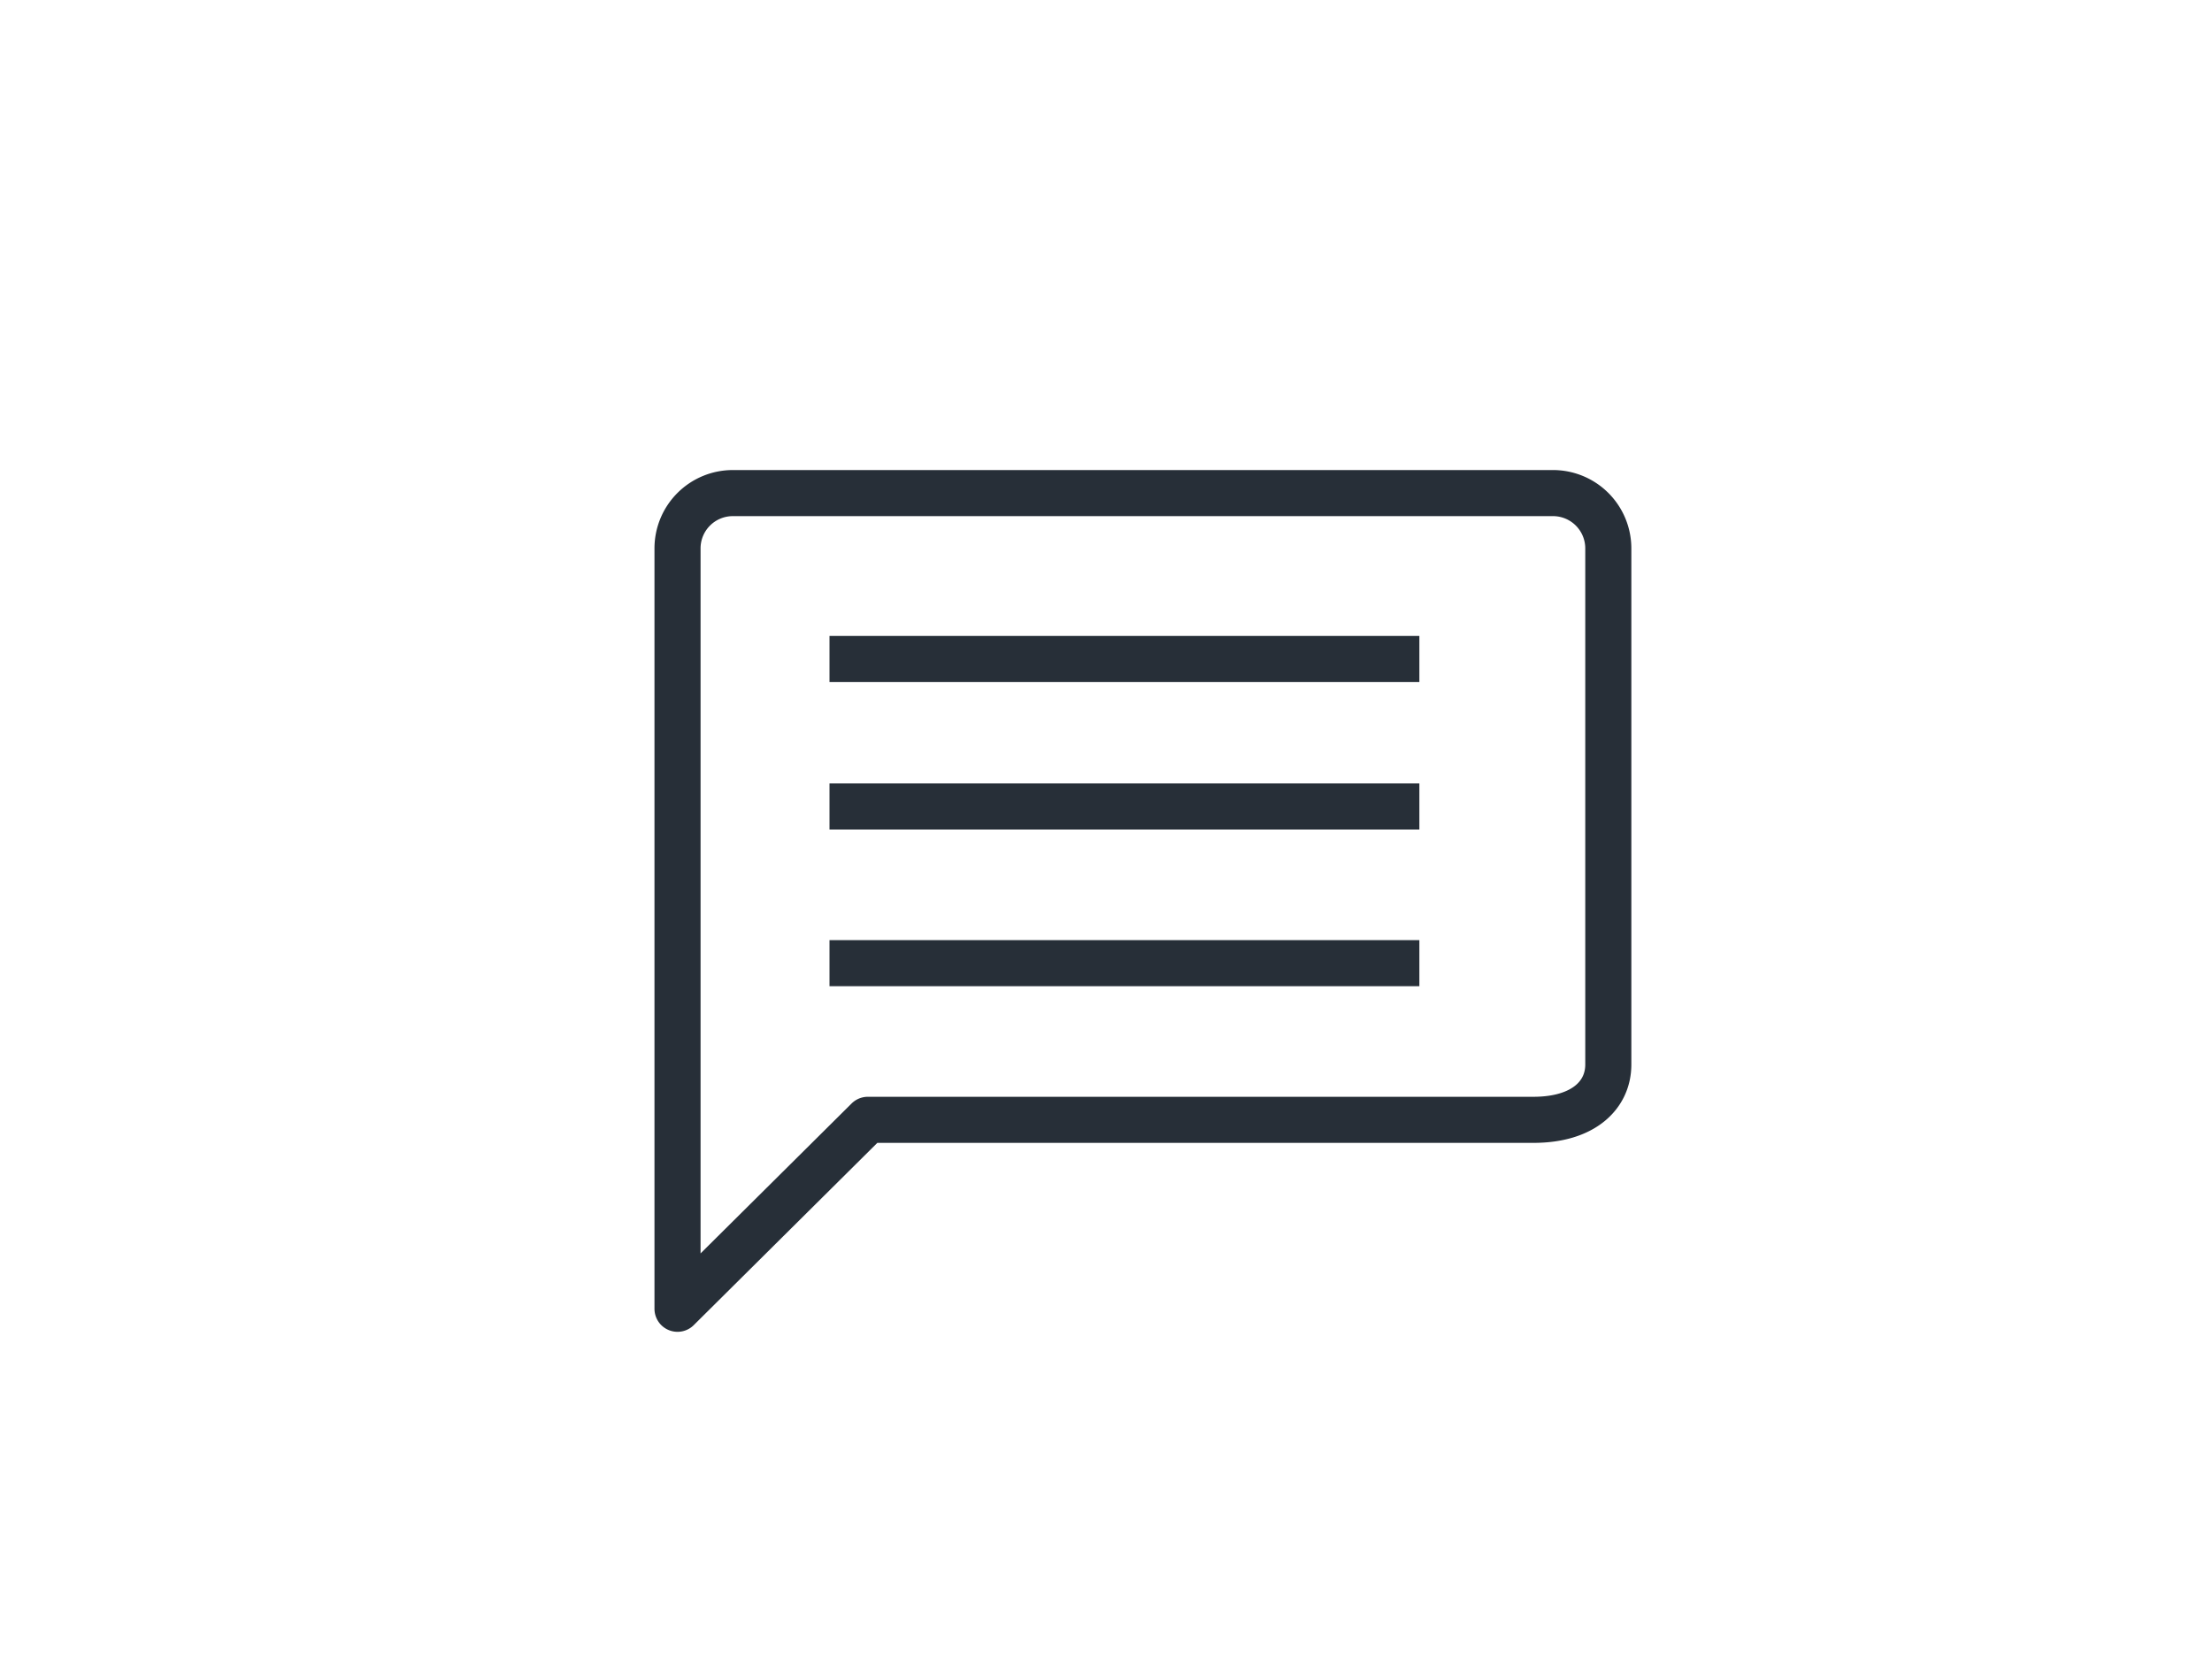
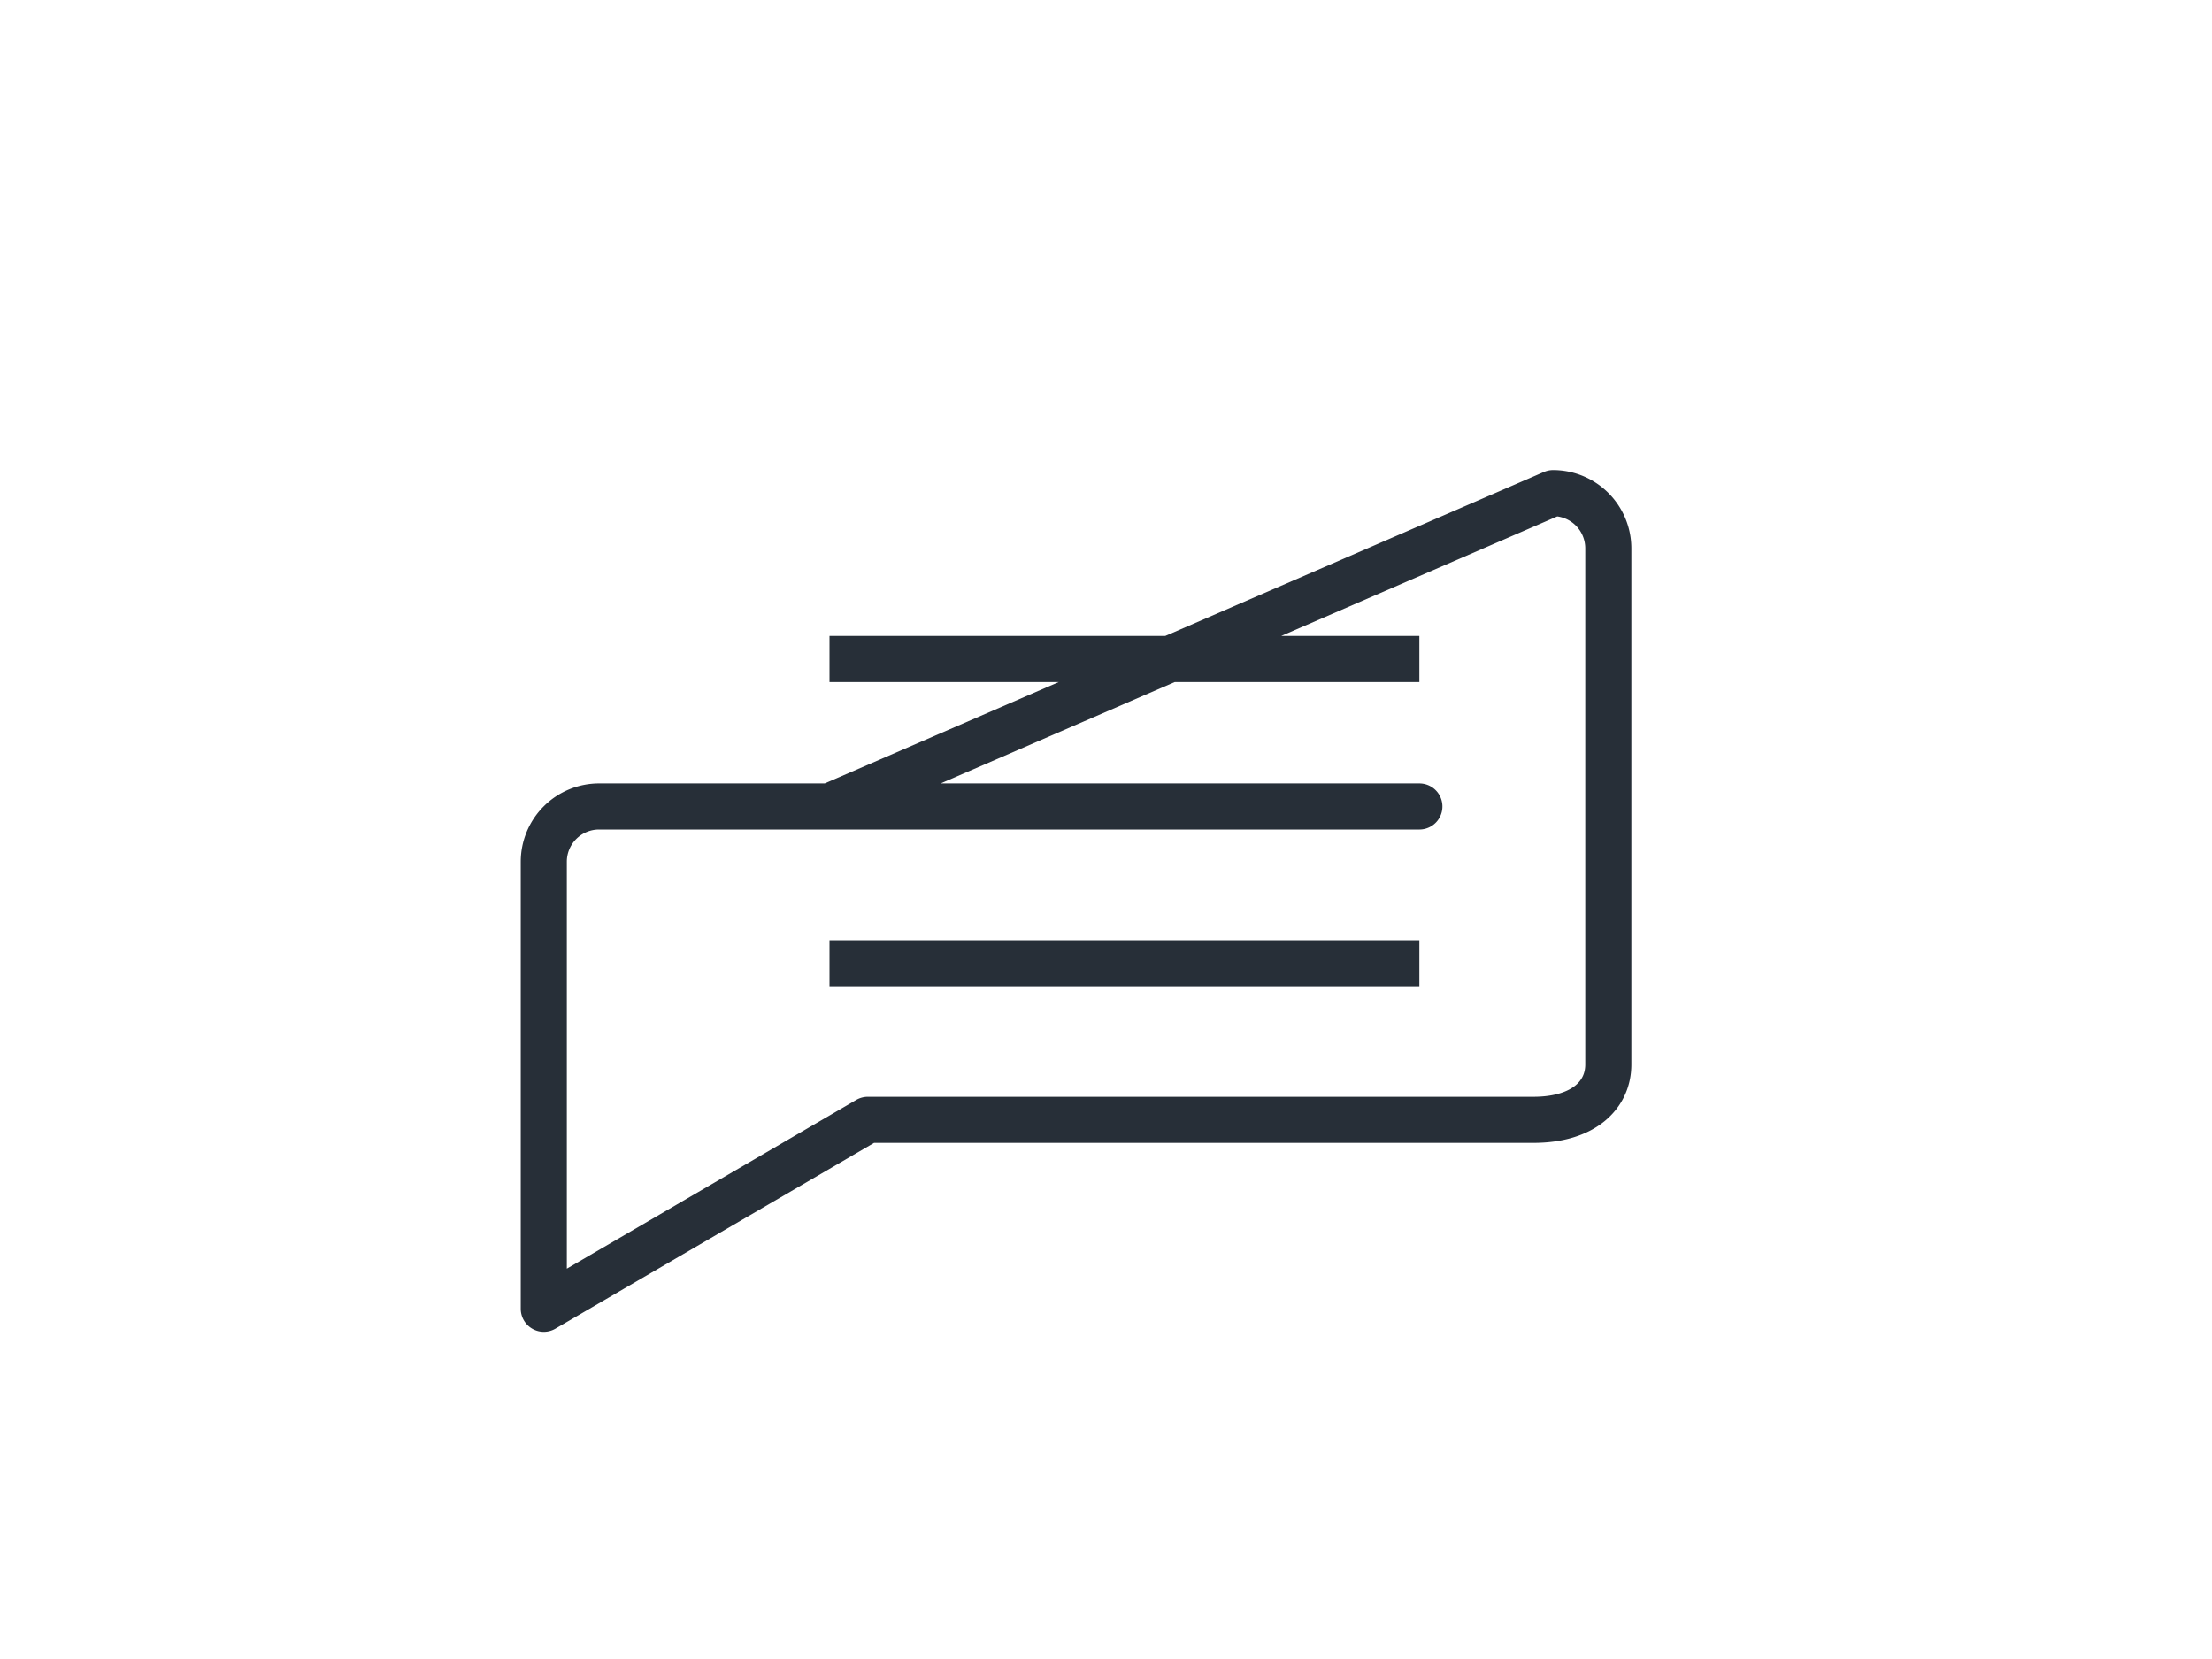
<svg xmlns="http://www.w3.org/2000/svg" viewBox="0 0 240 180">
  <defs>
    <style>.cls-1{fill:none;stroke:#272f38;stroke-linejoin:round;stroke-width:5px;}</style>
  </defs>
  <title>icon_general_question</title>
  <g id="illustration">
-     <path class="cls-1" d="M90,104.5h64m-64-33h64m-64,16h64m14.51-34h-89a6,6,0,0,0-6,6V142L94.16,121.5h72.22c5.42,0,8.12-2.69,8.12-6v-56A6,6,0,0,0,168.51,53.5Z" />
+     <path class="cls-1" d="M90,104.5h64m-64-33h64m-64,16h64h-89a6,6,0,0,0-6,6V142L94.16,121.5h72.22c5.42,0,8.12-2.69,8.12-6v-56A6,6,0,0,0,168.51,53.5Z" />
  </g>
</svg>